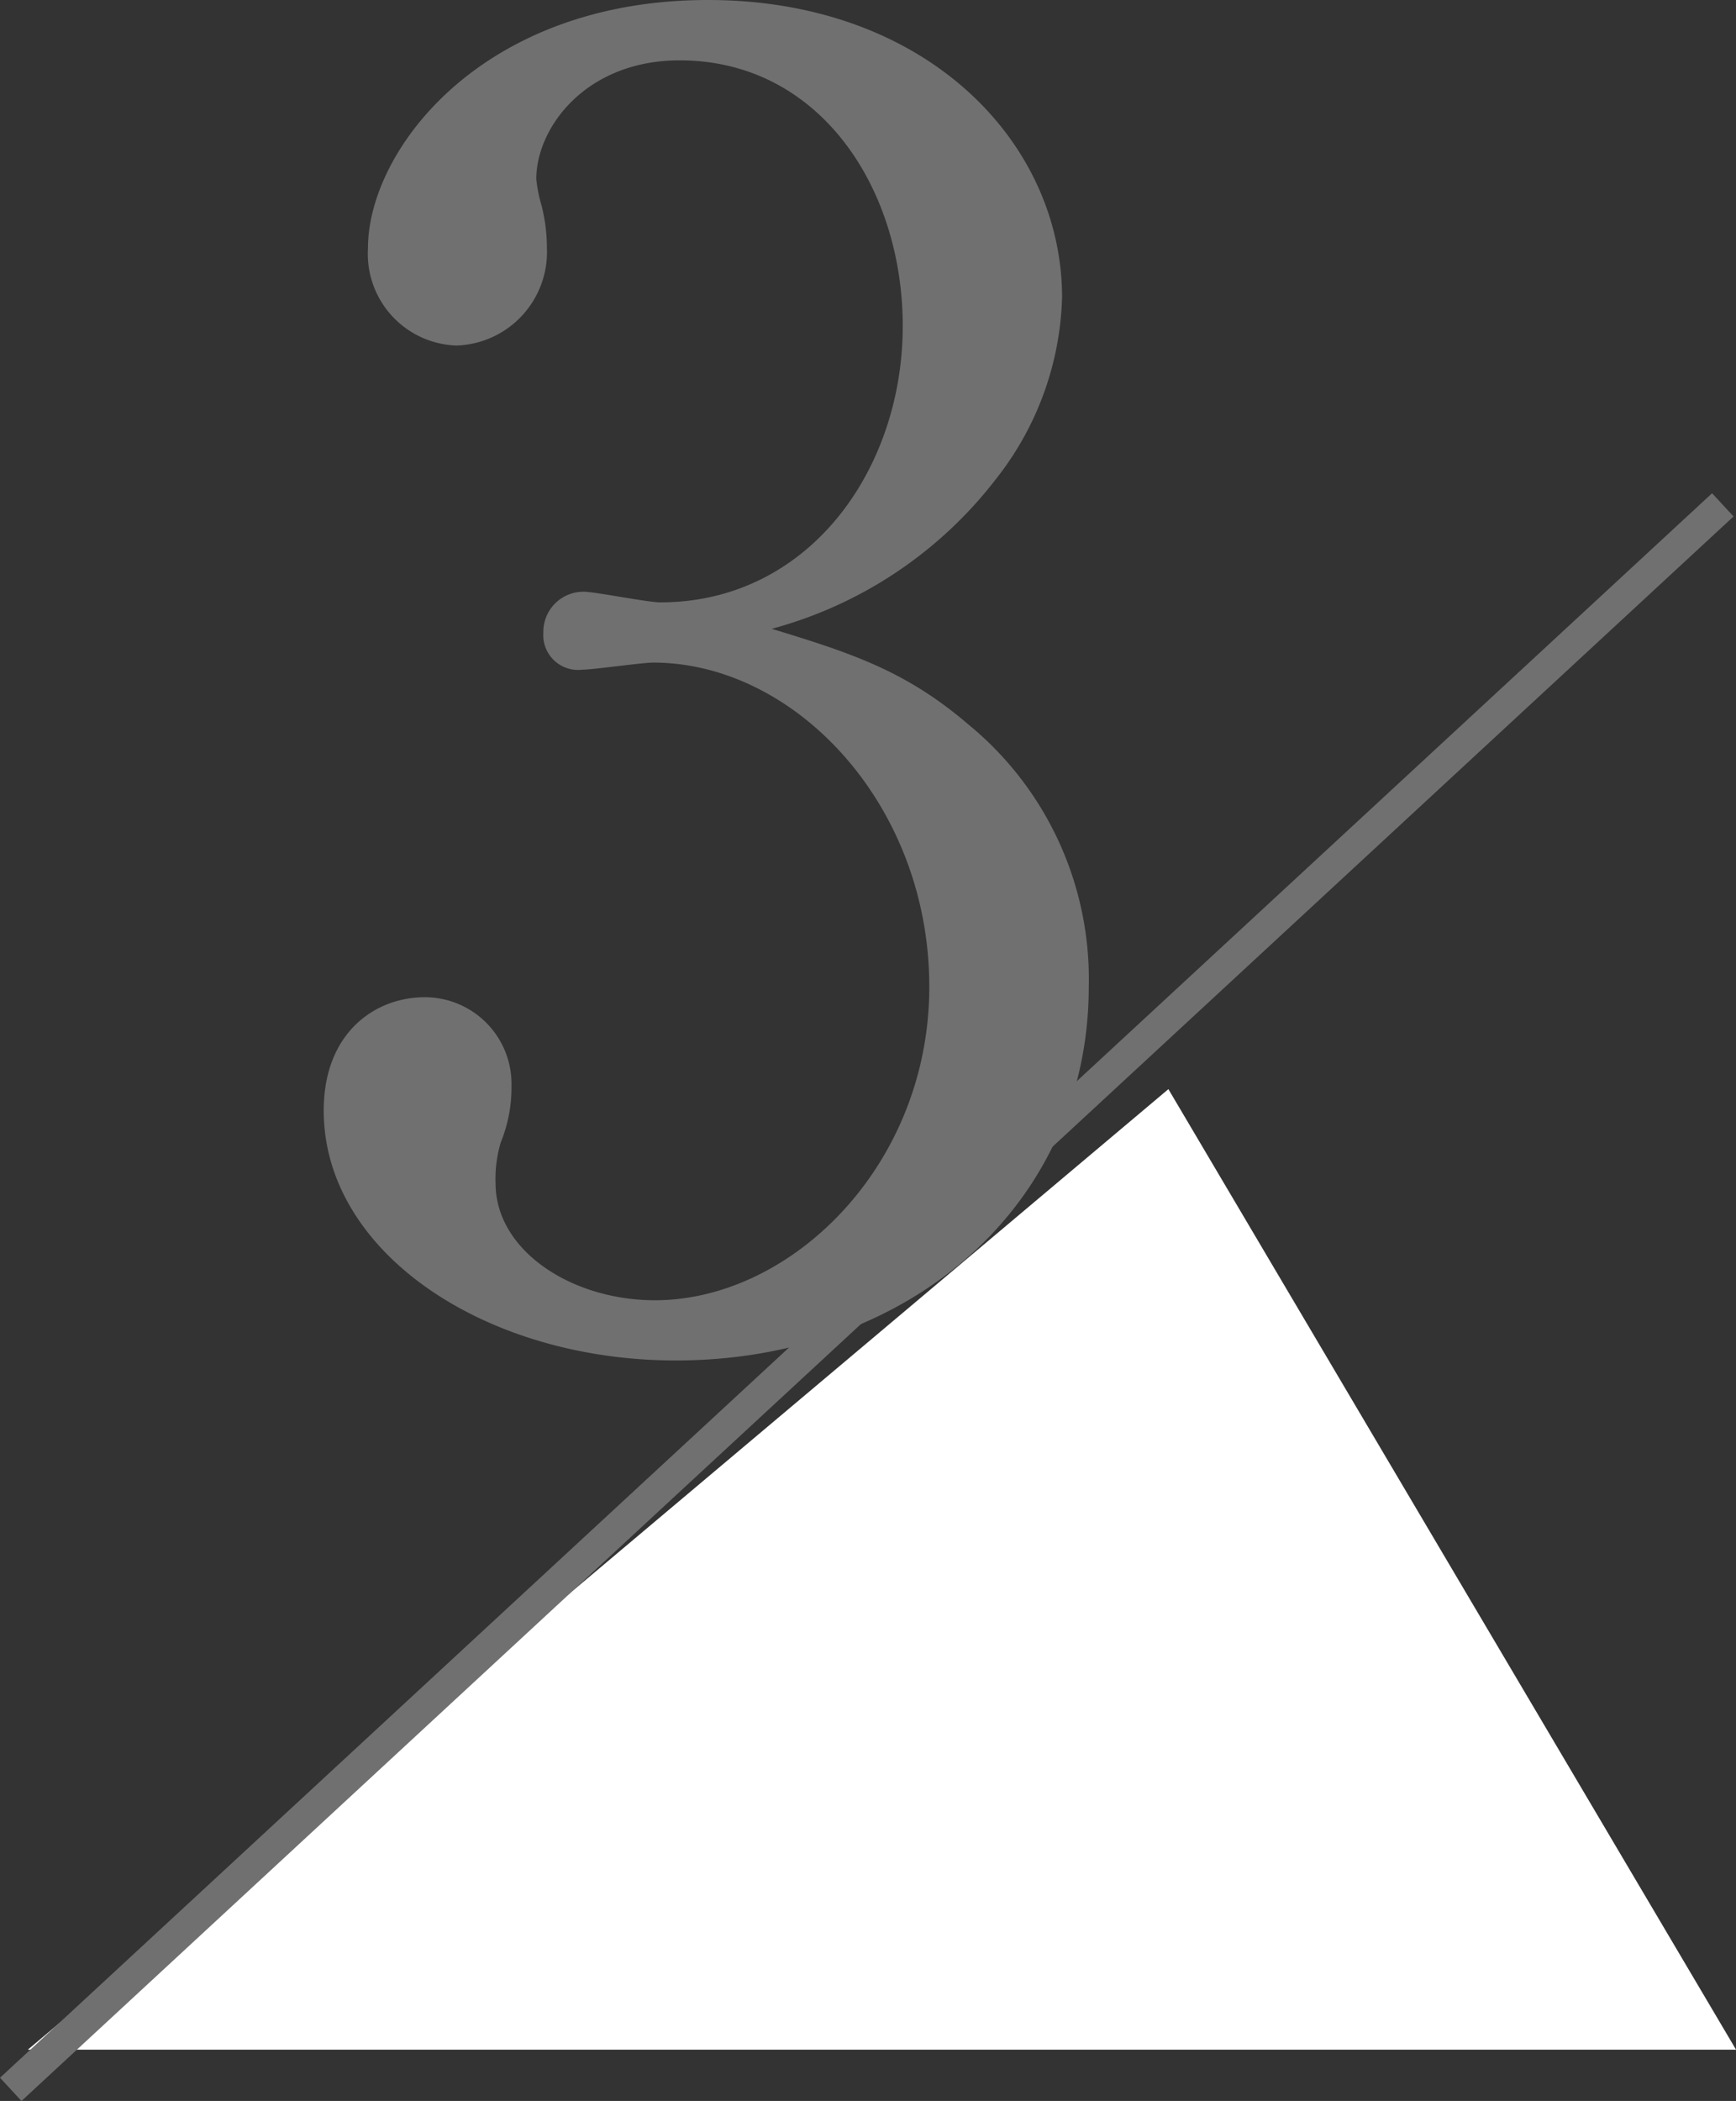
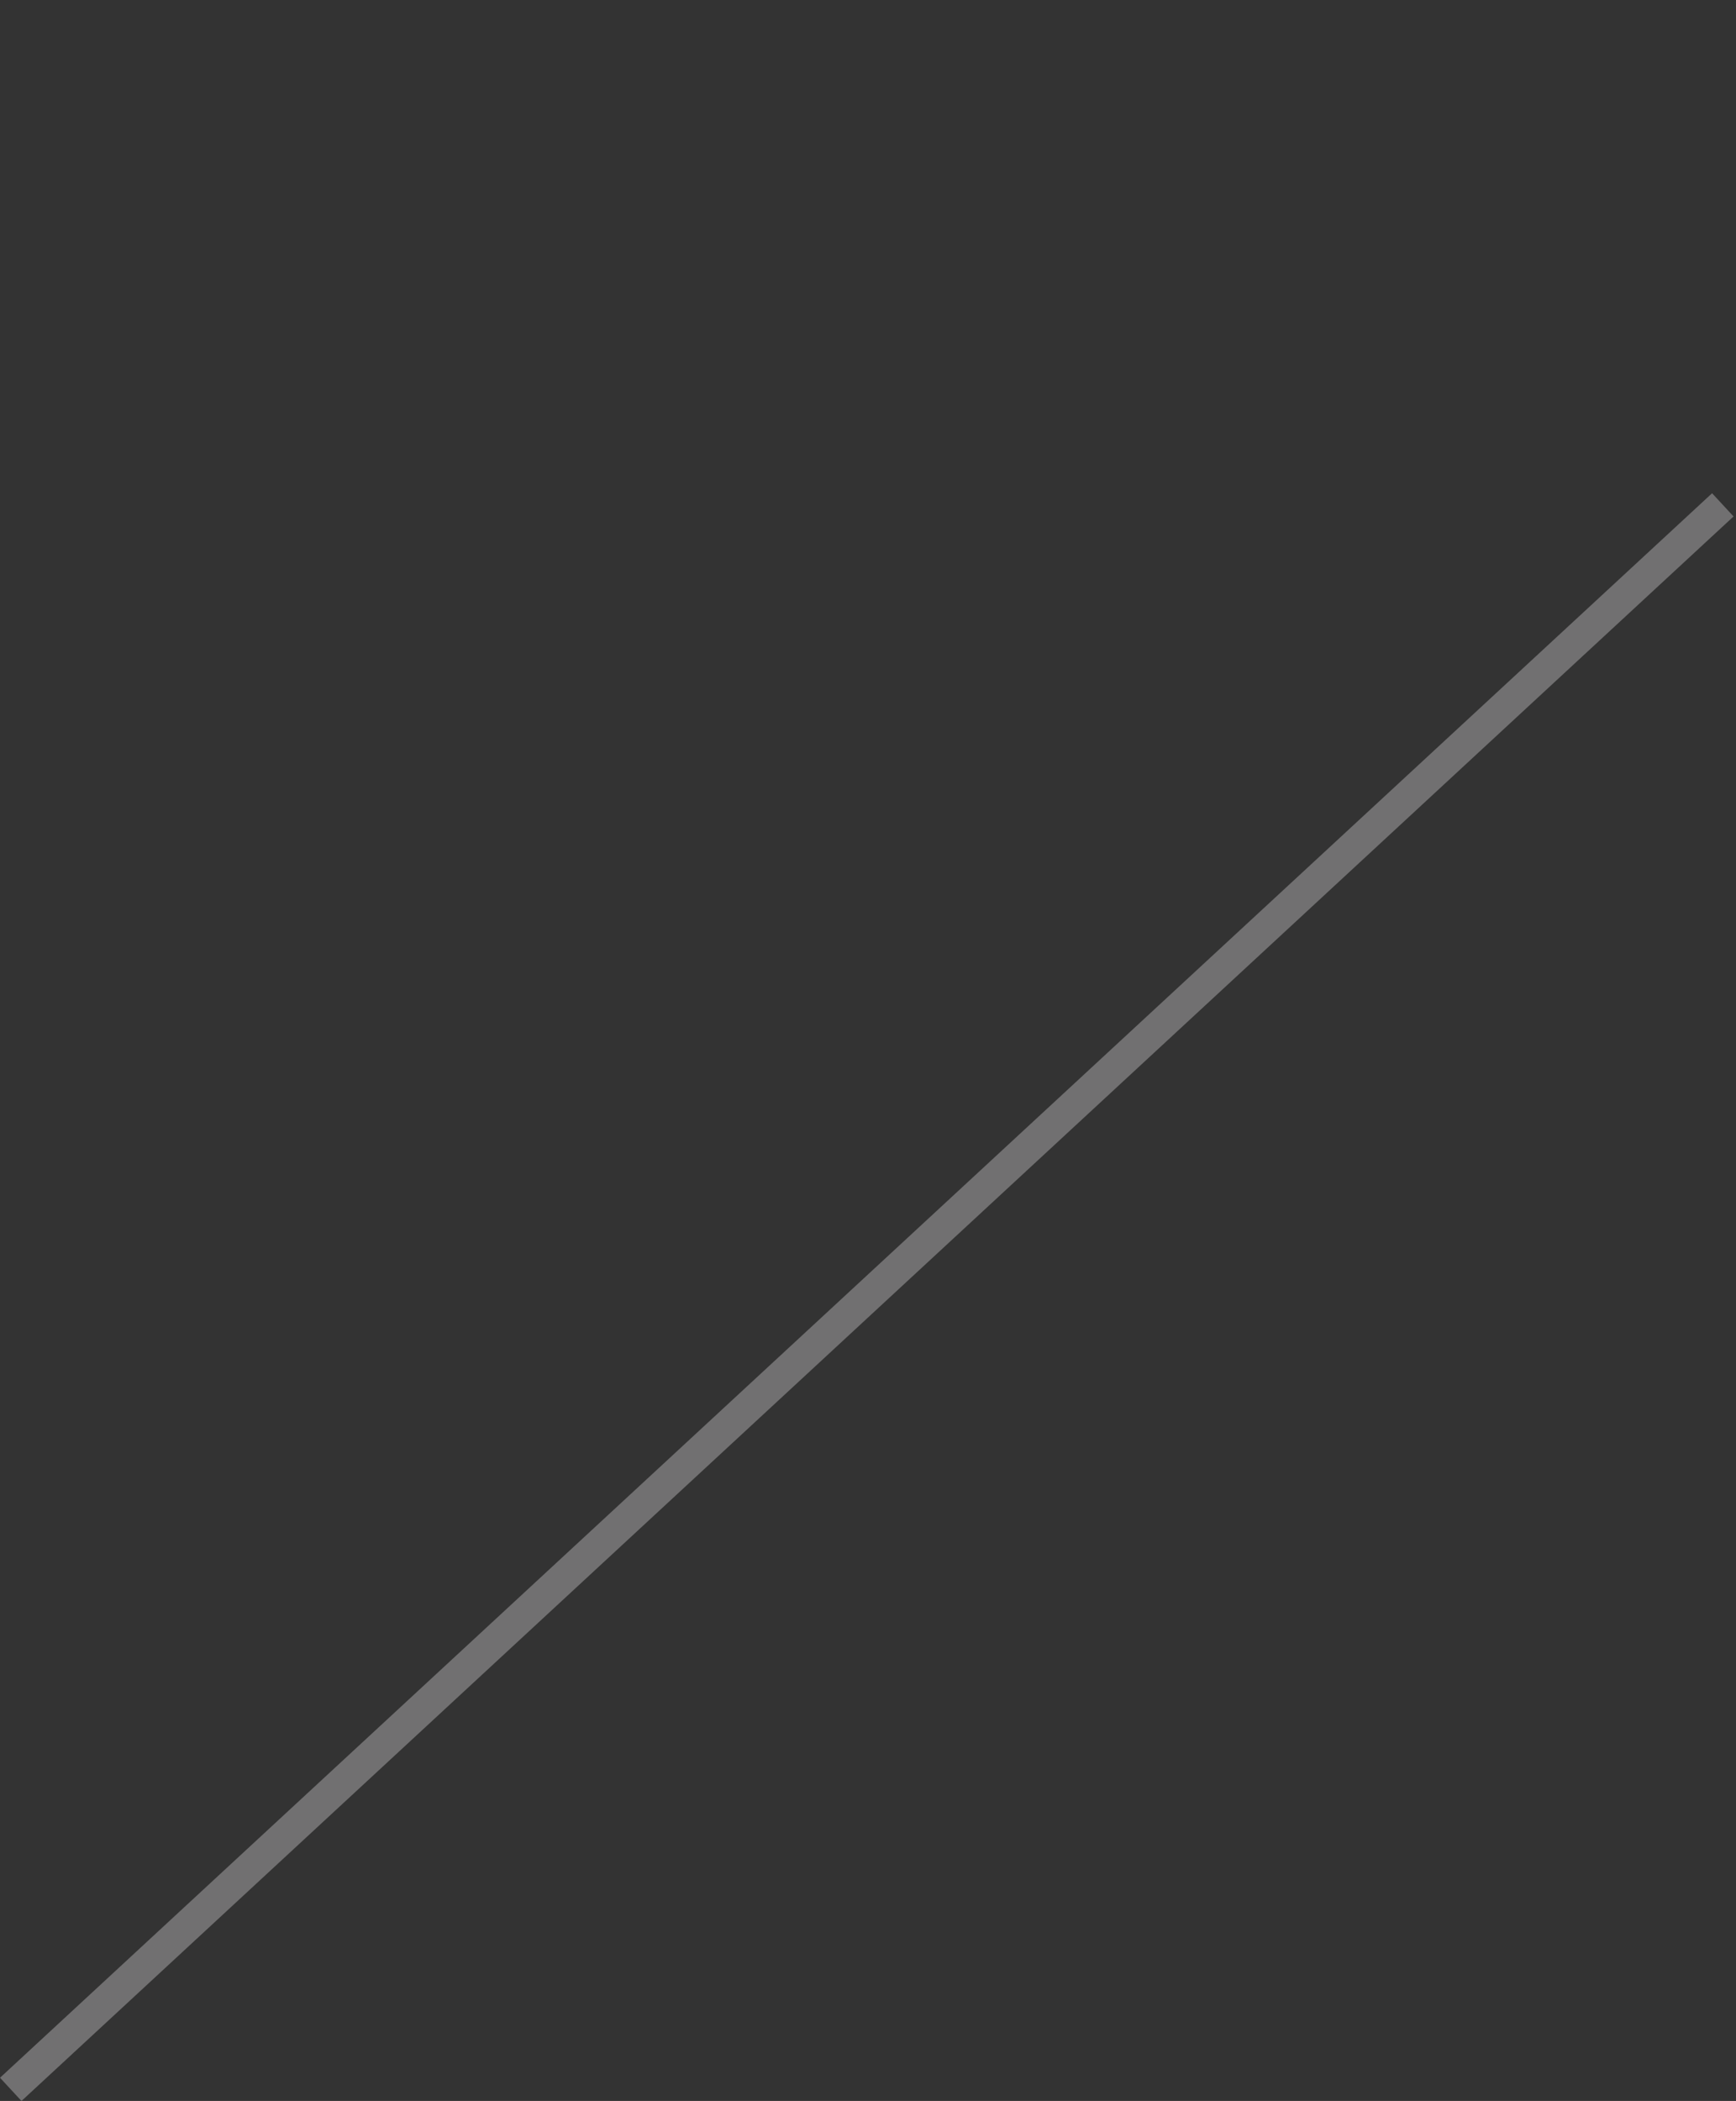
<svg xmlns="http://www.w3.org/2000/svg" width="54.914" height="66.423" viewBox="0 0 54.914 66.423">
  <rect x="0" y="0" width="54.914" height="66.423" fill="#333333" stroke="none" />
  <g id="Group_33979" data-name="Group 33979" transform="translate(0.34 -7.056)">
-     <path id="Path_115675" data-name="Path 115675" d="M16.072-22.064a13.315,13.315,0,0,0,7.112-4.76,9.682,9.682,0,0,0,2.072-5.712c0-4.928-4.312-9.408-11.2-9.408C6.888-41.944,3.3-37.184,3.3-34.1a2.9,2.9,0,0,0,2.8,3.08A2.958,2.958,0,0,0,8.96-34.1a5.523,5.523,0,0,0-.168-1.344,4.464,4.464,0,0,1-.168-.84c0-1.624,1.568-3.752,4.536-3.752,4.424,0,7.056,4.032,7.056,8.4,0,4.536-2.968,8.736-7.672,8.736-.392,0-2.072-.336-2.408-.336a1.267,1.267,0,0,0-1.288,1.288,1.1,1.1,0,0,0,1.232,1.176c.336,0,1.9-.224,2.24-.224,4.48,0,8.736,4.48,8.736,10.248,0,5.656-4.368,9.912-8.68,9.912-2.632,0-5.04-1.568-5.04-3.7A3.985,3.985,0,0,1,7.5-5.824,4.615,4.615,0,0,0,7.84-7.616a2.742,2.742,0,0,0-2.744-2.8C3.528-10.416,1.9-9.3,1.9-6.832c0,4.48,5.1,7.9,11.144,7.9C20.44,1.064,26.1-3.864,26.1-10.752a10.4,10.4,0,0,0-3.808-8.288C20.328-20.72,18.648-21.28,16.072-22.064Z" transform="translate(8 49)" fill="#717071" />
    <g id="Group_34513" data-name="Group 34513">
-       <path id="Path_220" data-name="Path 220" d="M36.078,0,54.034,30.367H0Z" transform="translate(0.541 41.49)" fill="#fff" />
      <line id="Line_632" data-name="Line 632" x1="54.157" y2="50.095" transform="translate(0 23.017)" fill="none" stroke="#717071" stroke-width="1" />
    </g>
  </g>
</svg>